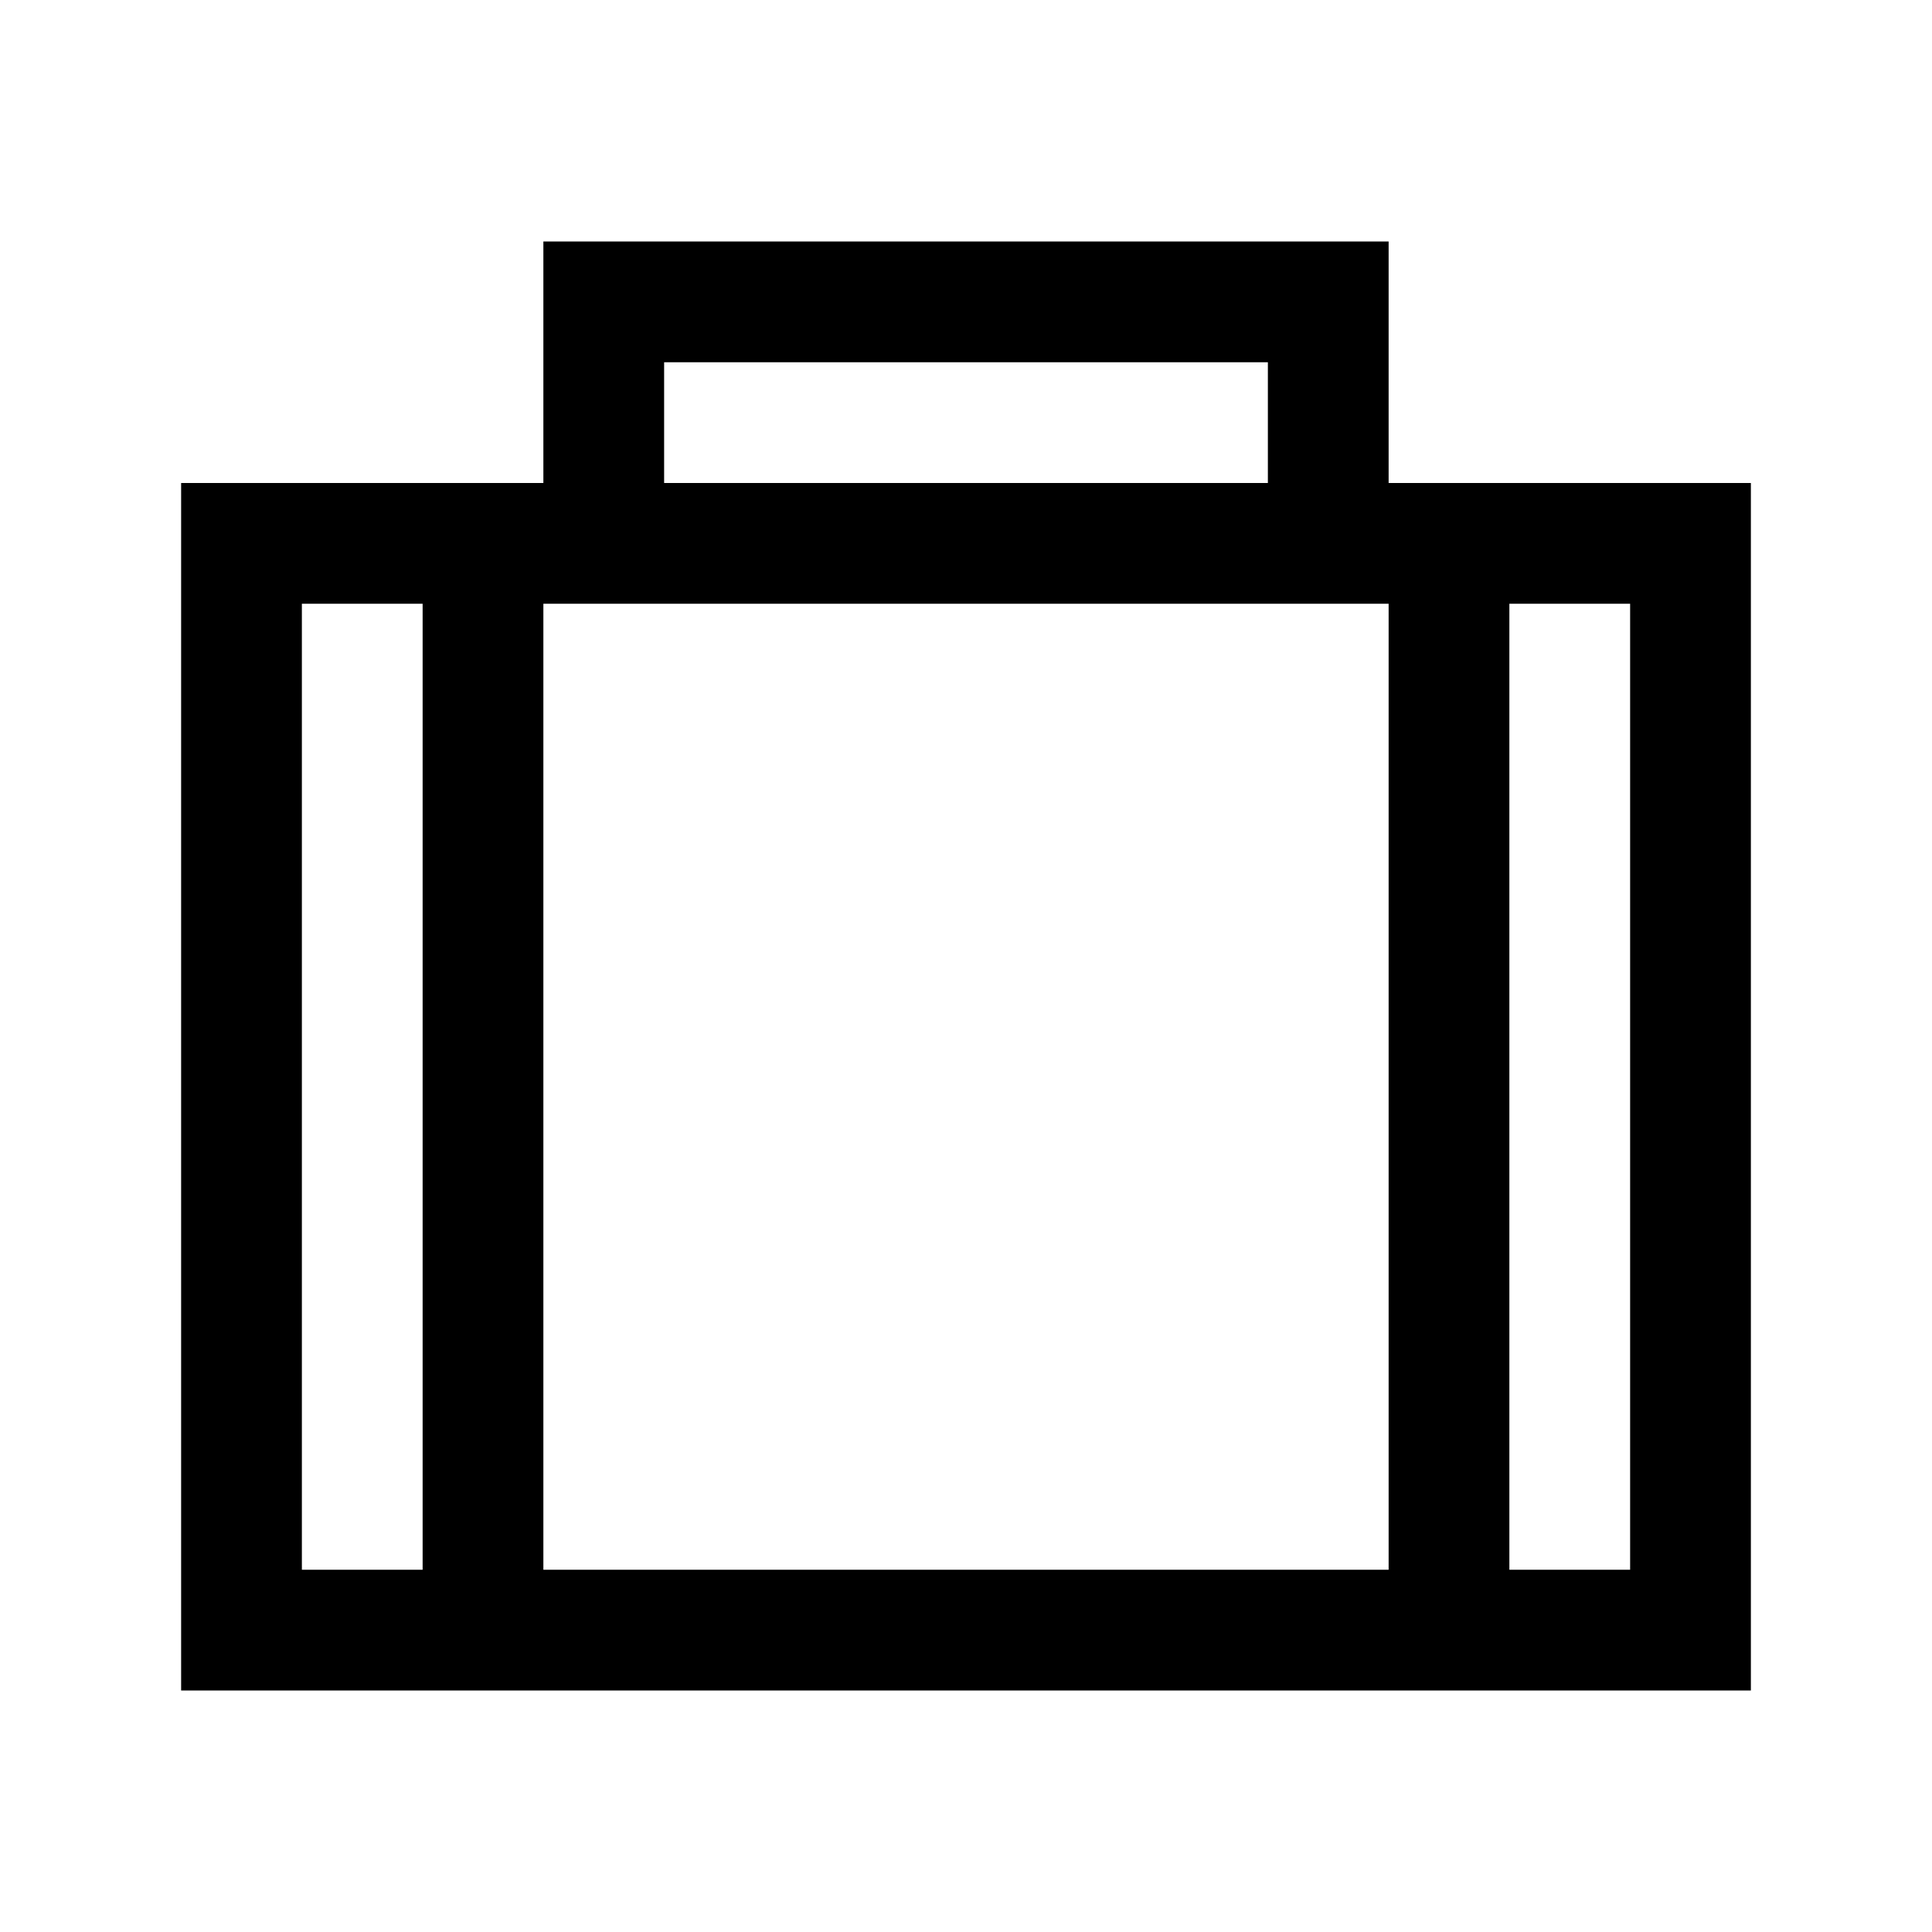
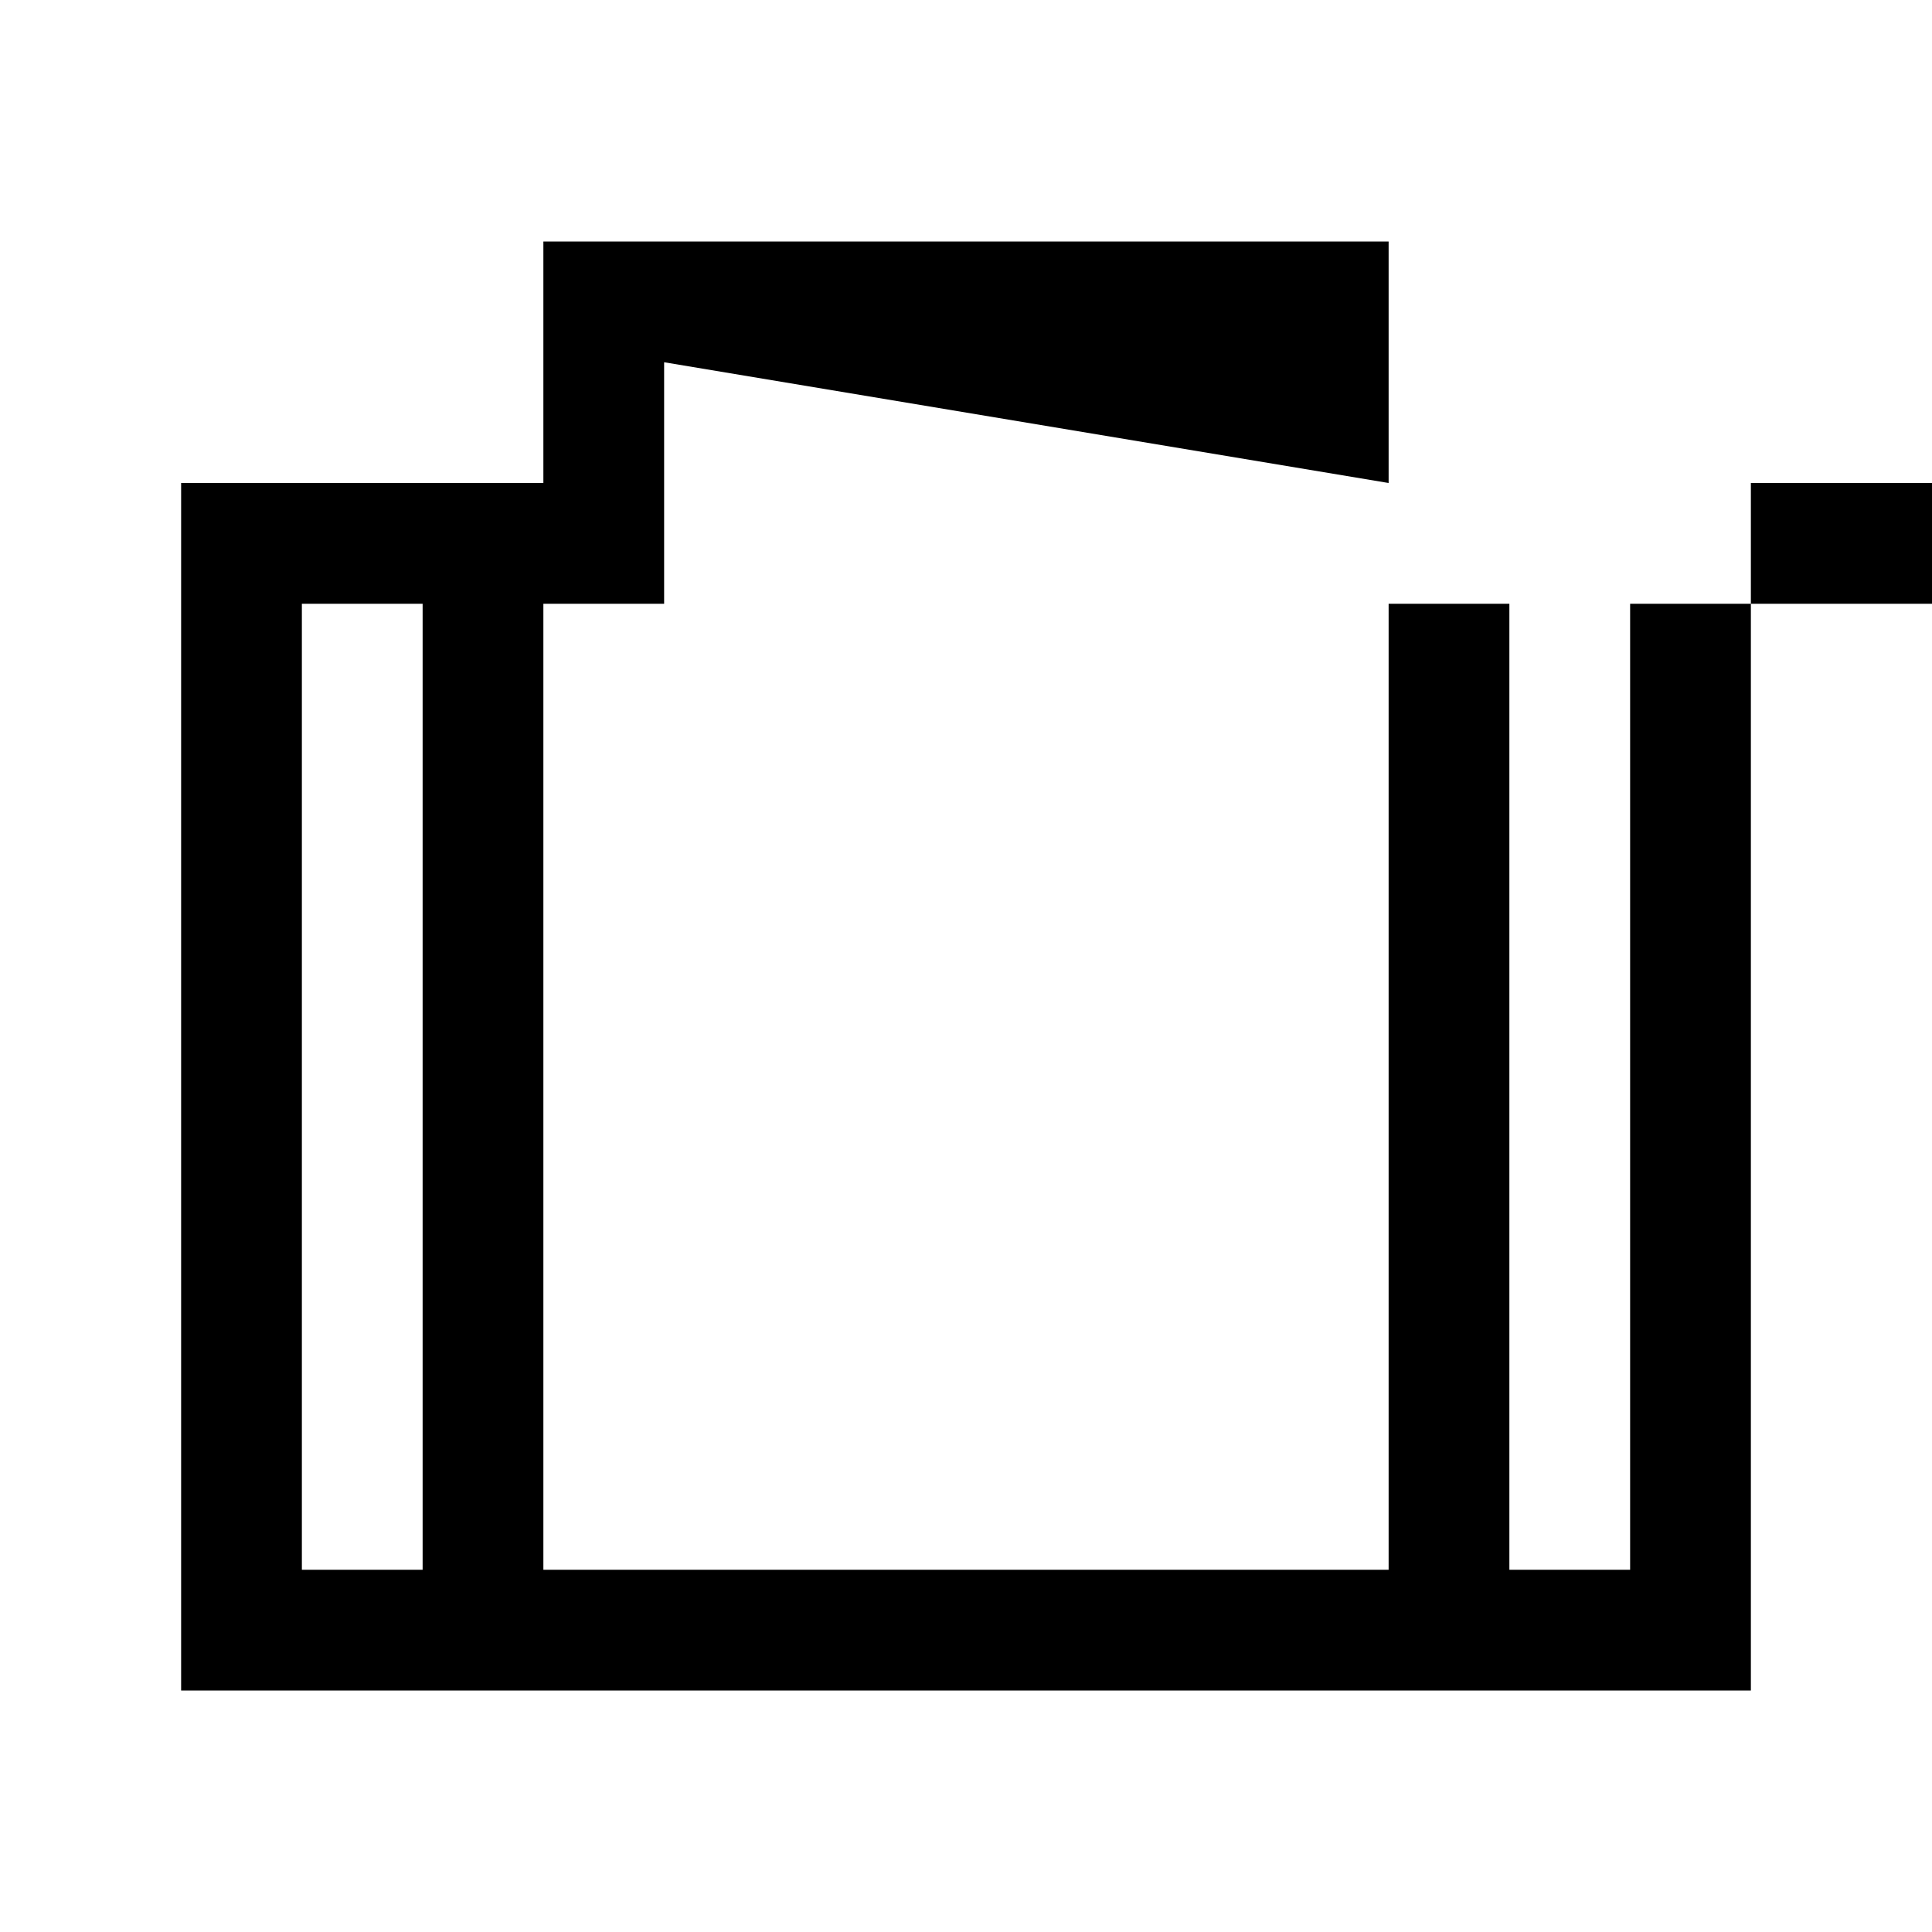
<svg xmlns="http://www.w3.org/2000/svg" fill="#000000" width="800px" height="800px" viewBox="0 0 32 32" version="1.1" id="briefcase-3" enable-background="new 0 0 32 32" xml:space="preserve">
-   <path d="M23 8V4H9v4H3v20h26V8H23zM11 6h10v2H11V6zM5 26V10h2v16H5zM9 26V10h14v16H9zM27 26h-2V10h2V26z" />
+   <path d="M23 8V4H9v4H3v20h26V8H23zh10v2H11V6zM5 26V10h2v16H5zM9 26V10h14v16H9zM27 26h-2V10h2V26z" />
</svg>